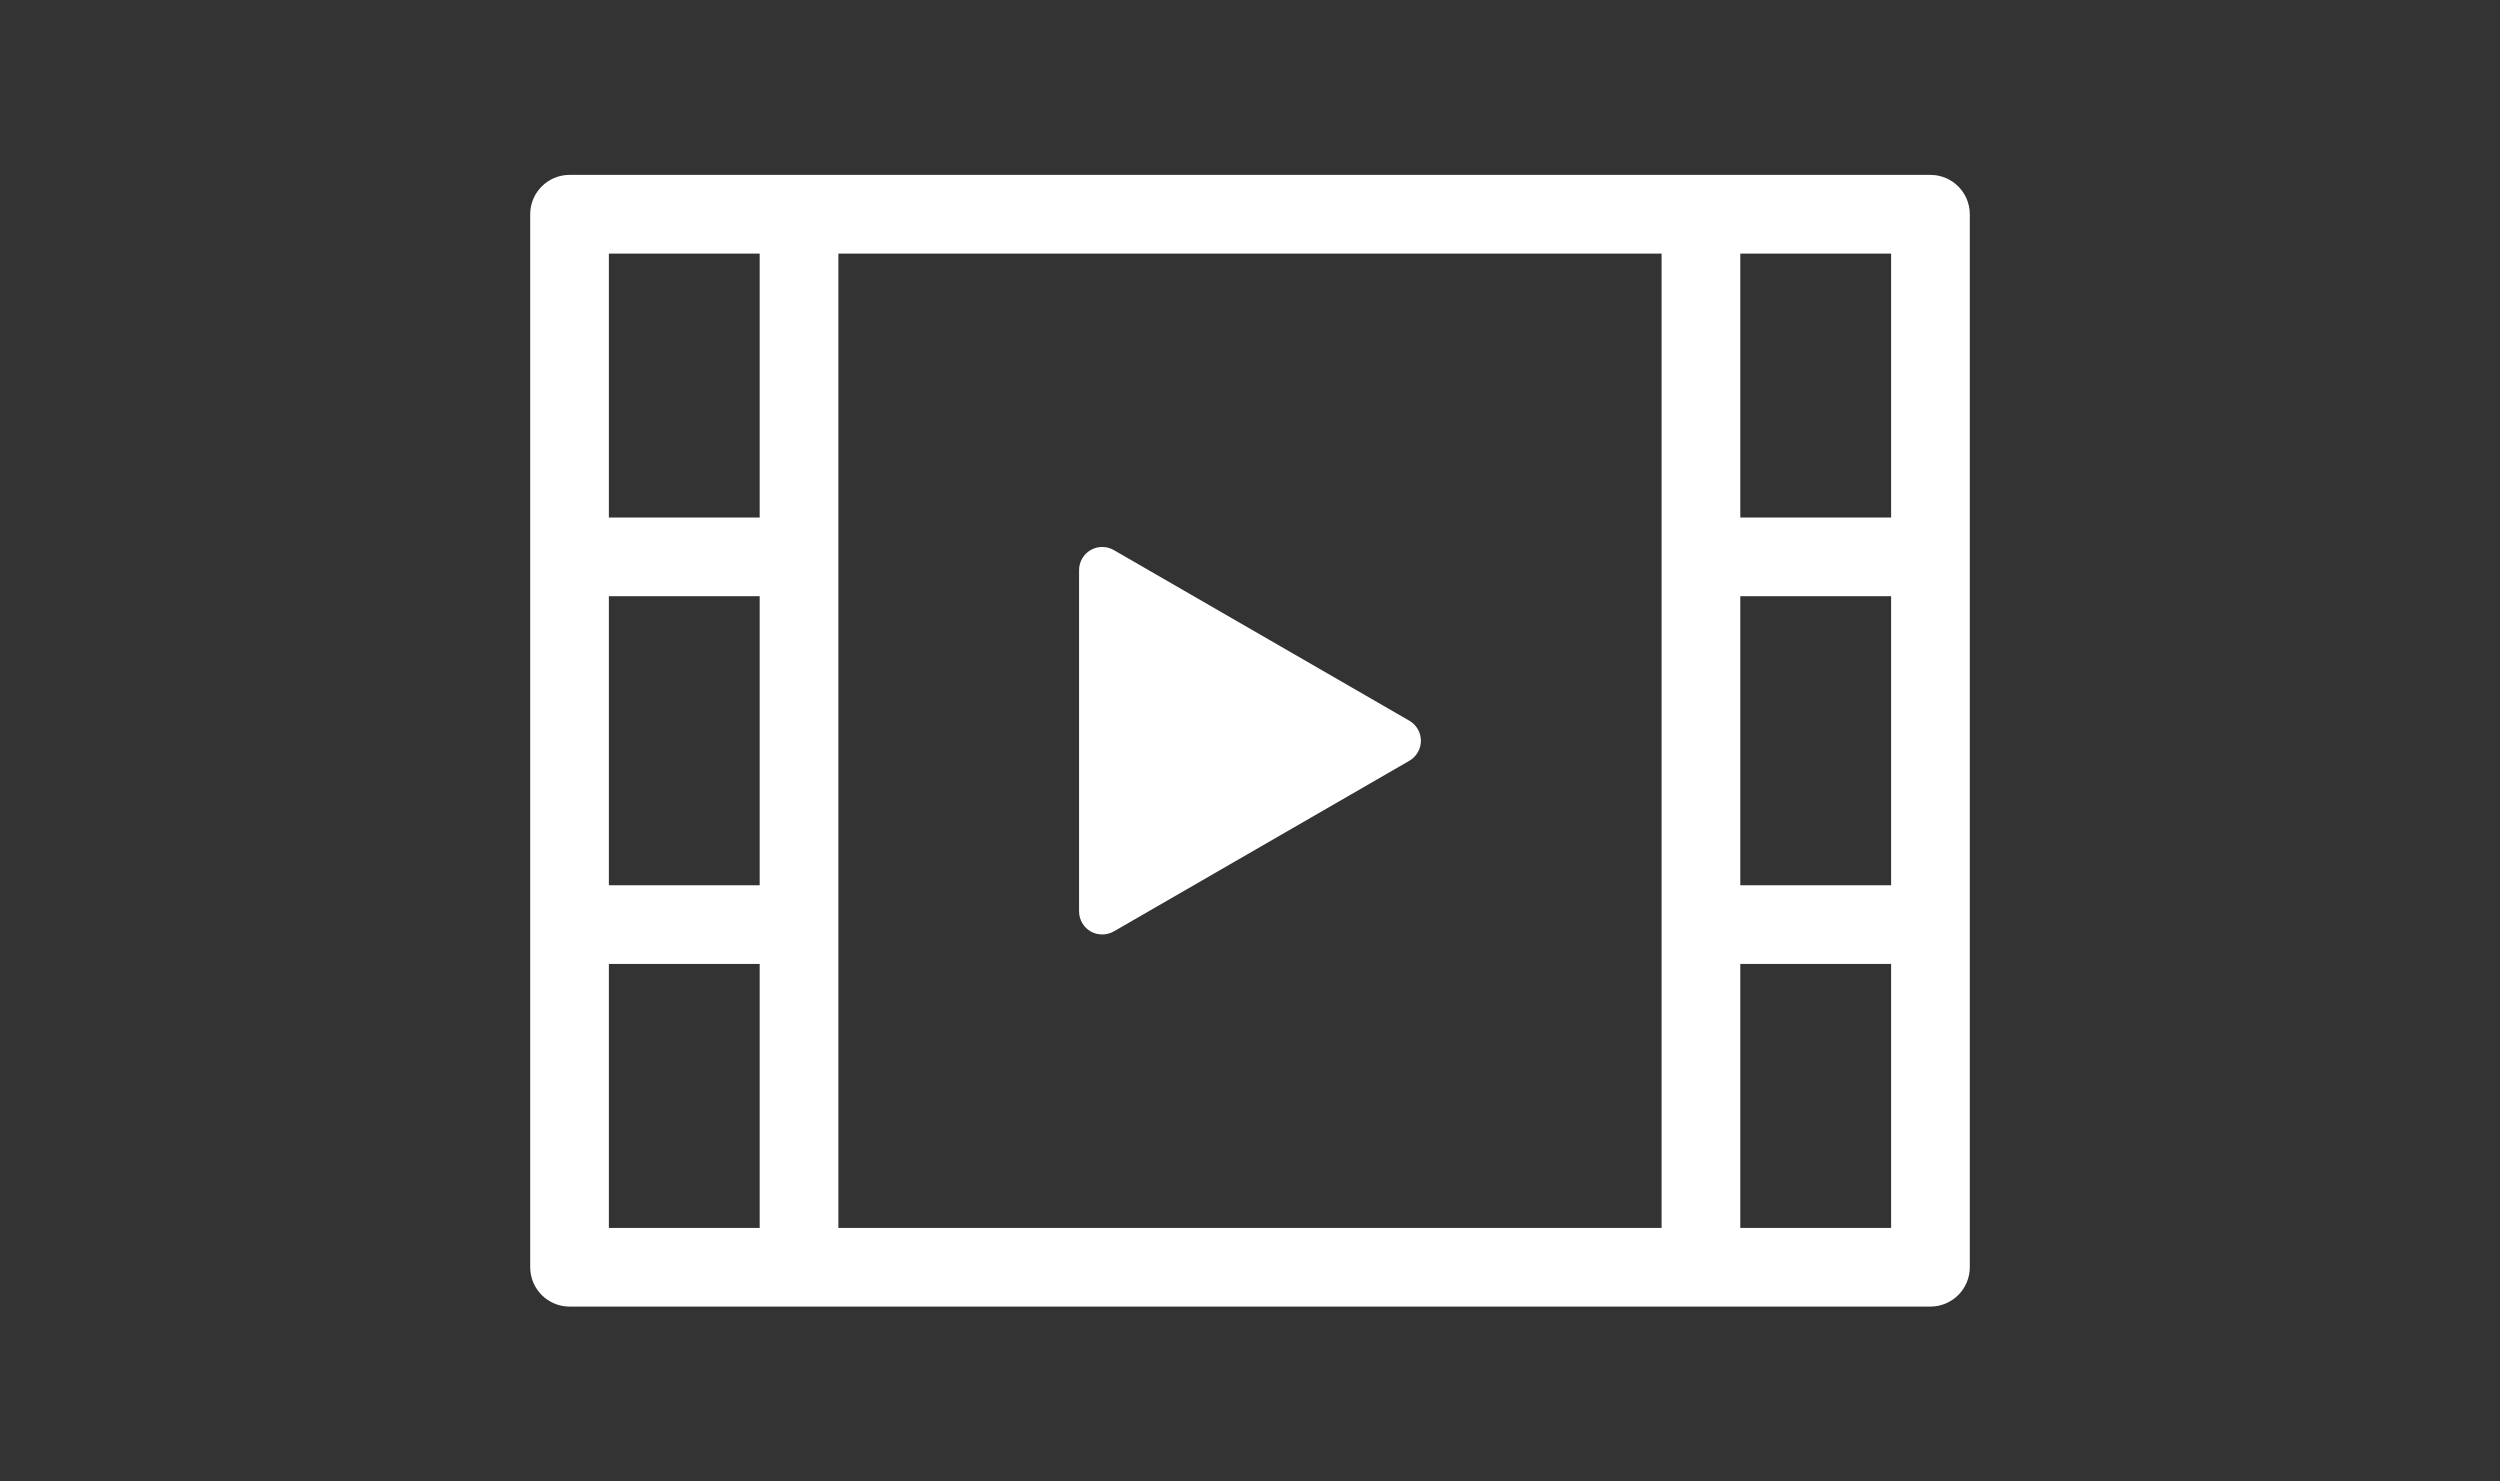
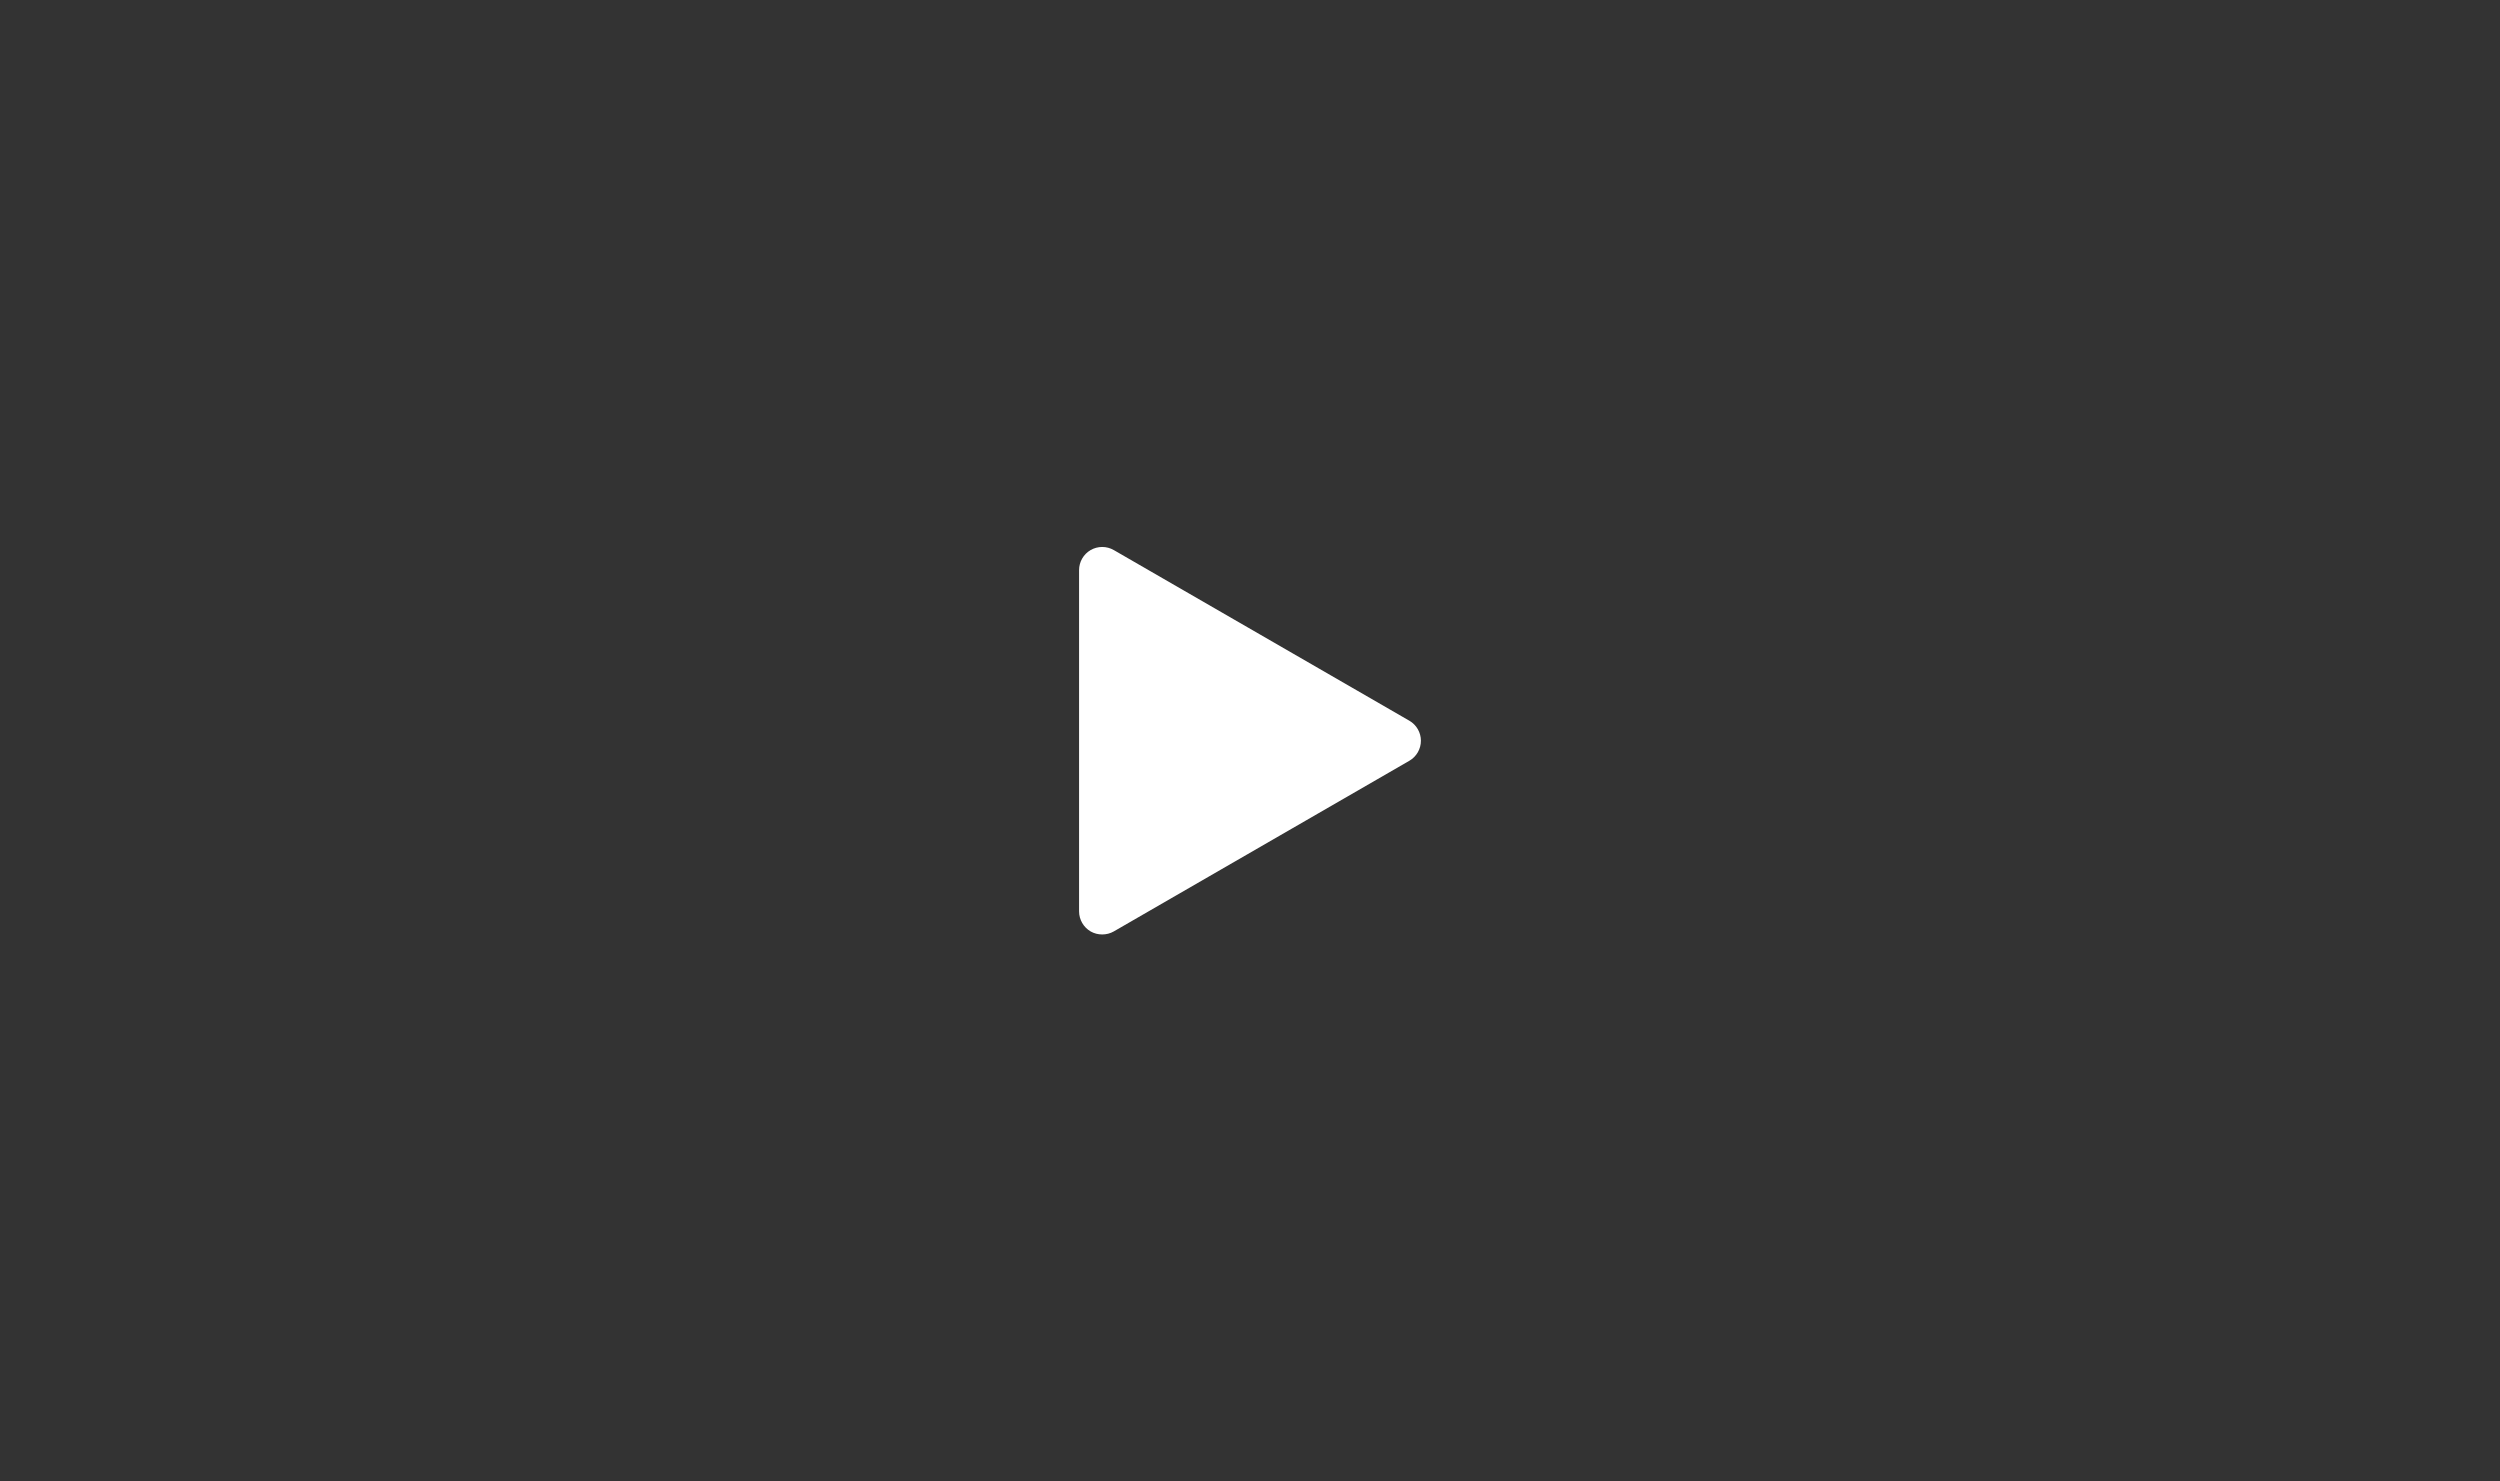
<svg xmlns="http://www.w3.org/2000/svg" version="1.1" id="レイヤー_1" x="0px" y="0px" width="135px" height="80px" viewBox="0 0 135 80" enable-background="new 0 0 135 80" xml:space="preserve">
  <rect x="0" y="0" width="135" height="80" fill="#333333" stroke="none" />
  <g>
-     <path fill="#FFFFFF" d="M106.369,11.569c0-1.172-0.953-2.125-2.125-2.125H30.755c-1.171,0-2.124,0.953-2.124,2.125v56.862   c0,1.171,0.953,2.124,2.124,2.124h73.489c1.172,0,2.125-0.953,2.125-2.124V11.569z M41.023,66.307h-8.144V52.053h8.144V66.307z    M41.023,47.805h-8.144V32.195h8.144V47.805z M41.023,27.947h-8.144V13.693h8.144V27.947z M89.727,66.307H45.272V13.693h44.454   V66.307z M102.12,66.307h-8.144V52.053h8.144V66.307z M102.12,47.805h-8.144V32.195h8.144V47.805z M102.12,27.947h-8.144V13.693   h8.144V27.947z" />
    <path fill="#FFFFFF" d="M58.27,30.785v18.43c0,0.444,0.24,0.859,0.625,1.083c0.376,0.217,0.871,0.218,1.25-0.001l15.958-9.214   c0.387-0.223,0.626-0.637,0.626-1.083c0-0.445-0.239-0.86-0.625-1.082l-15.96-9.215c-0.19-0.109-0.406-0.167-0.625-0.167   c-0.219,0-0.435,0.058-0.625,0.167C58.51,29.926,58.27,30.34,58.27,30.785z" />
  </g>
</svg>